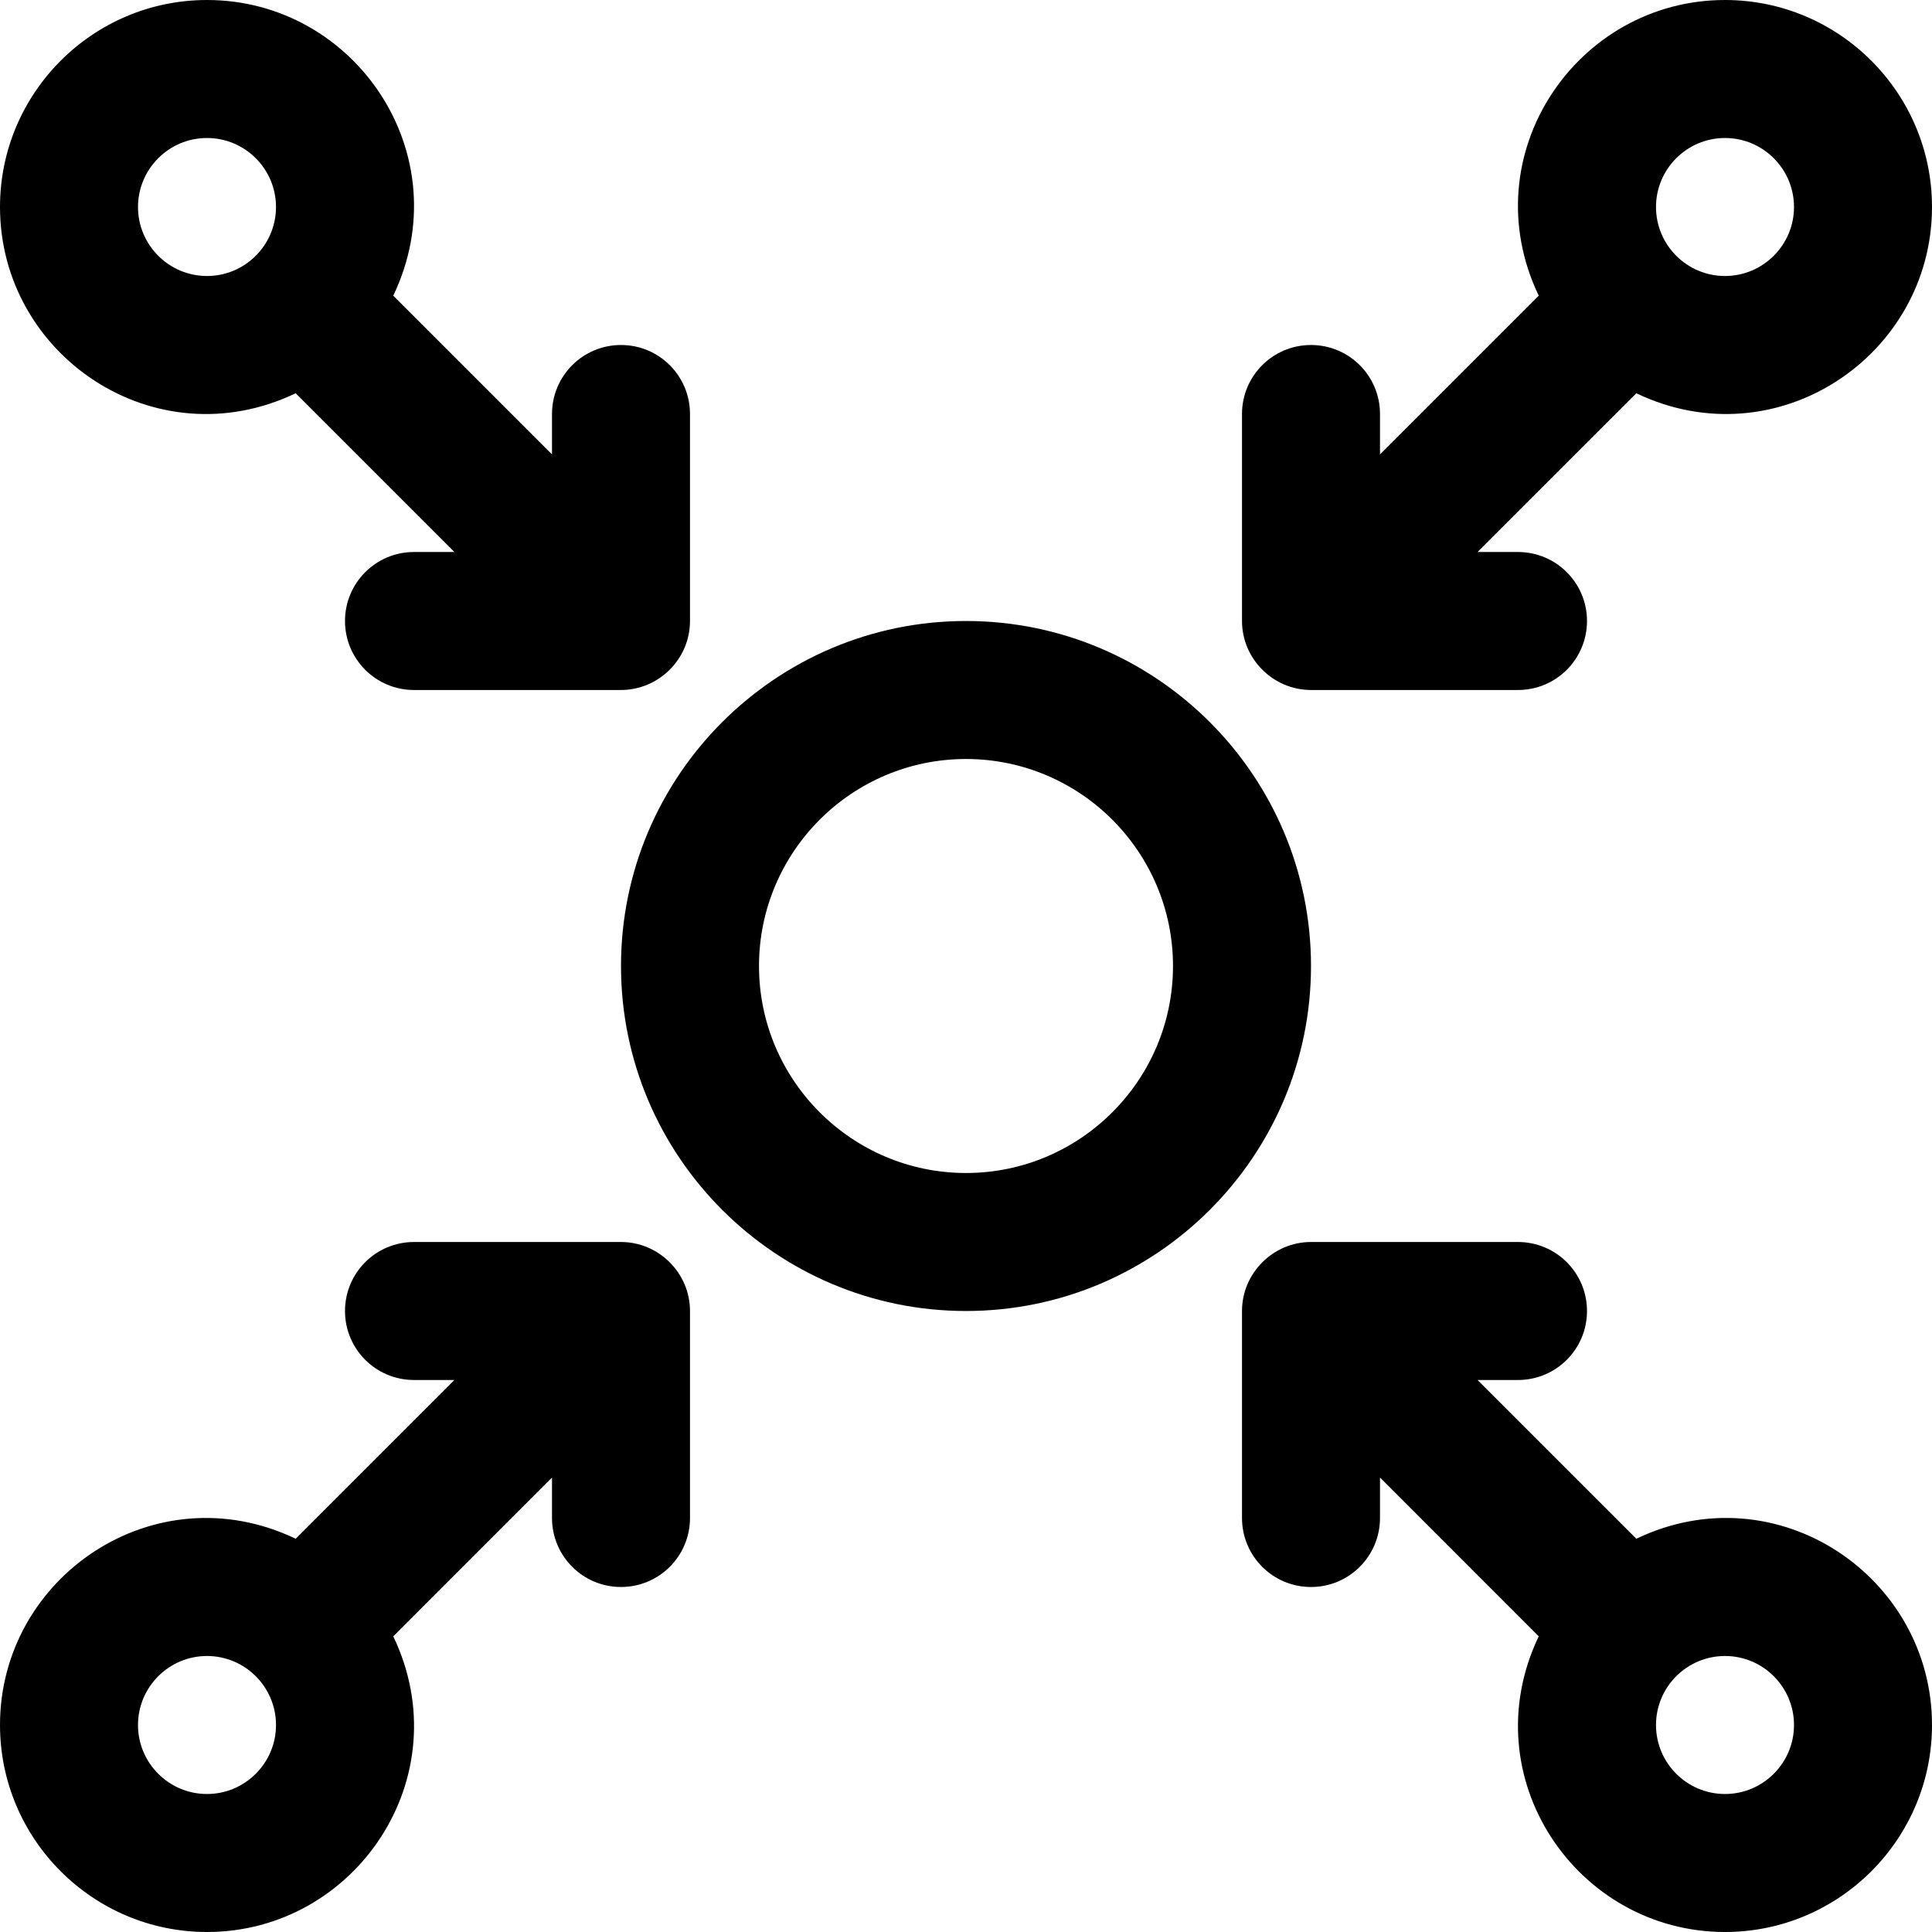
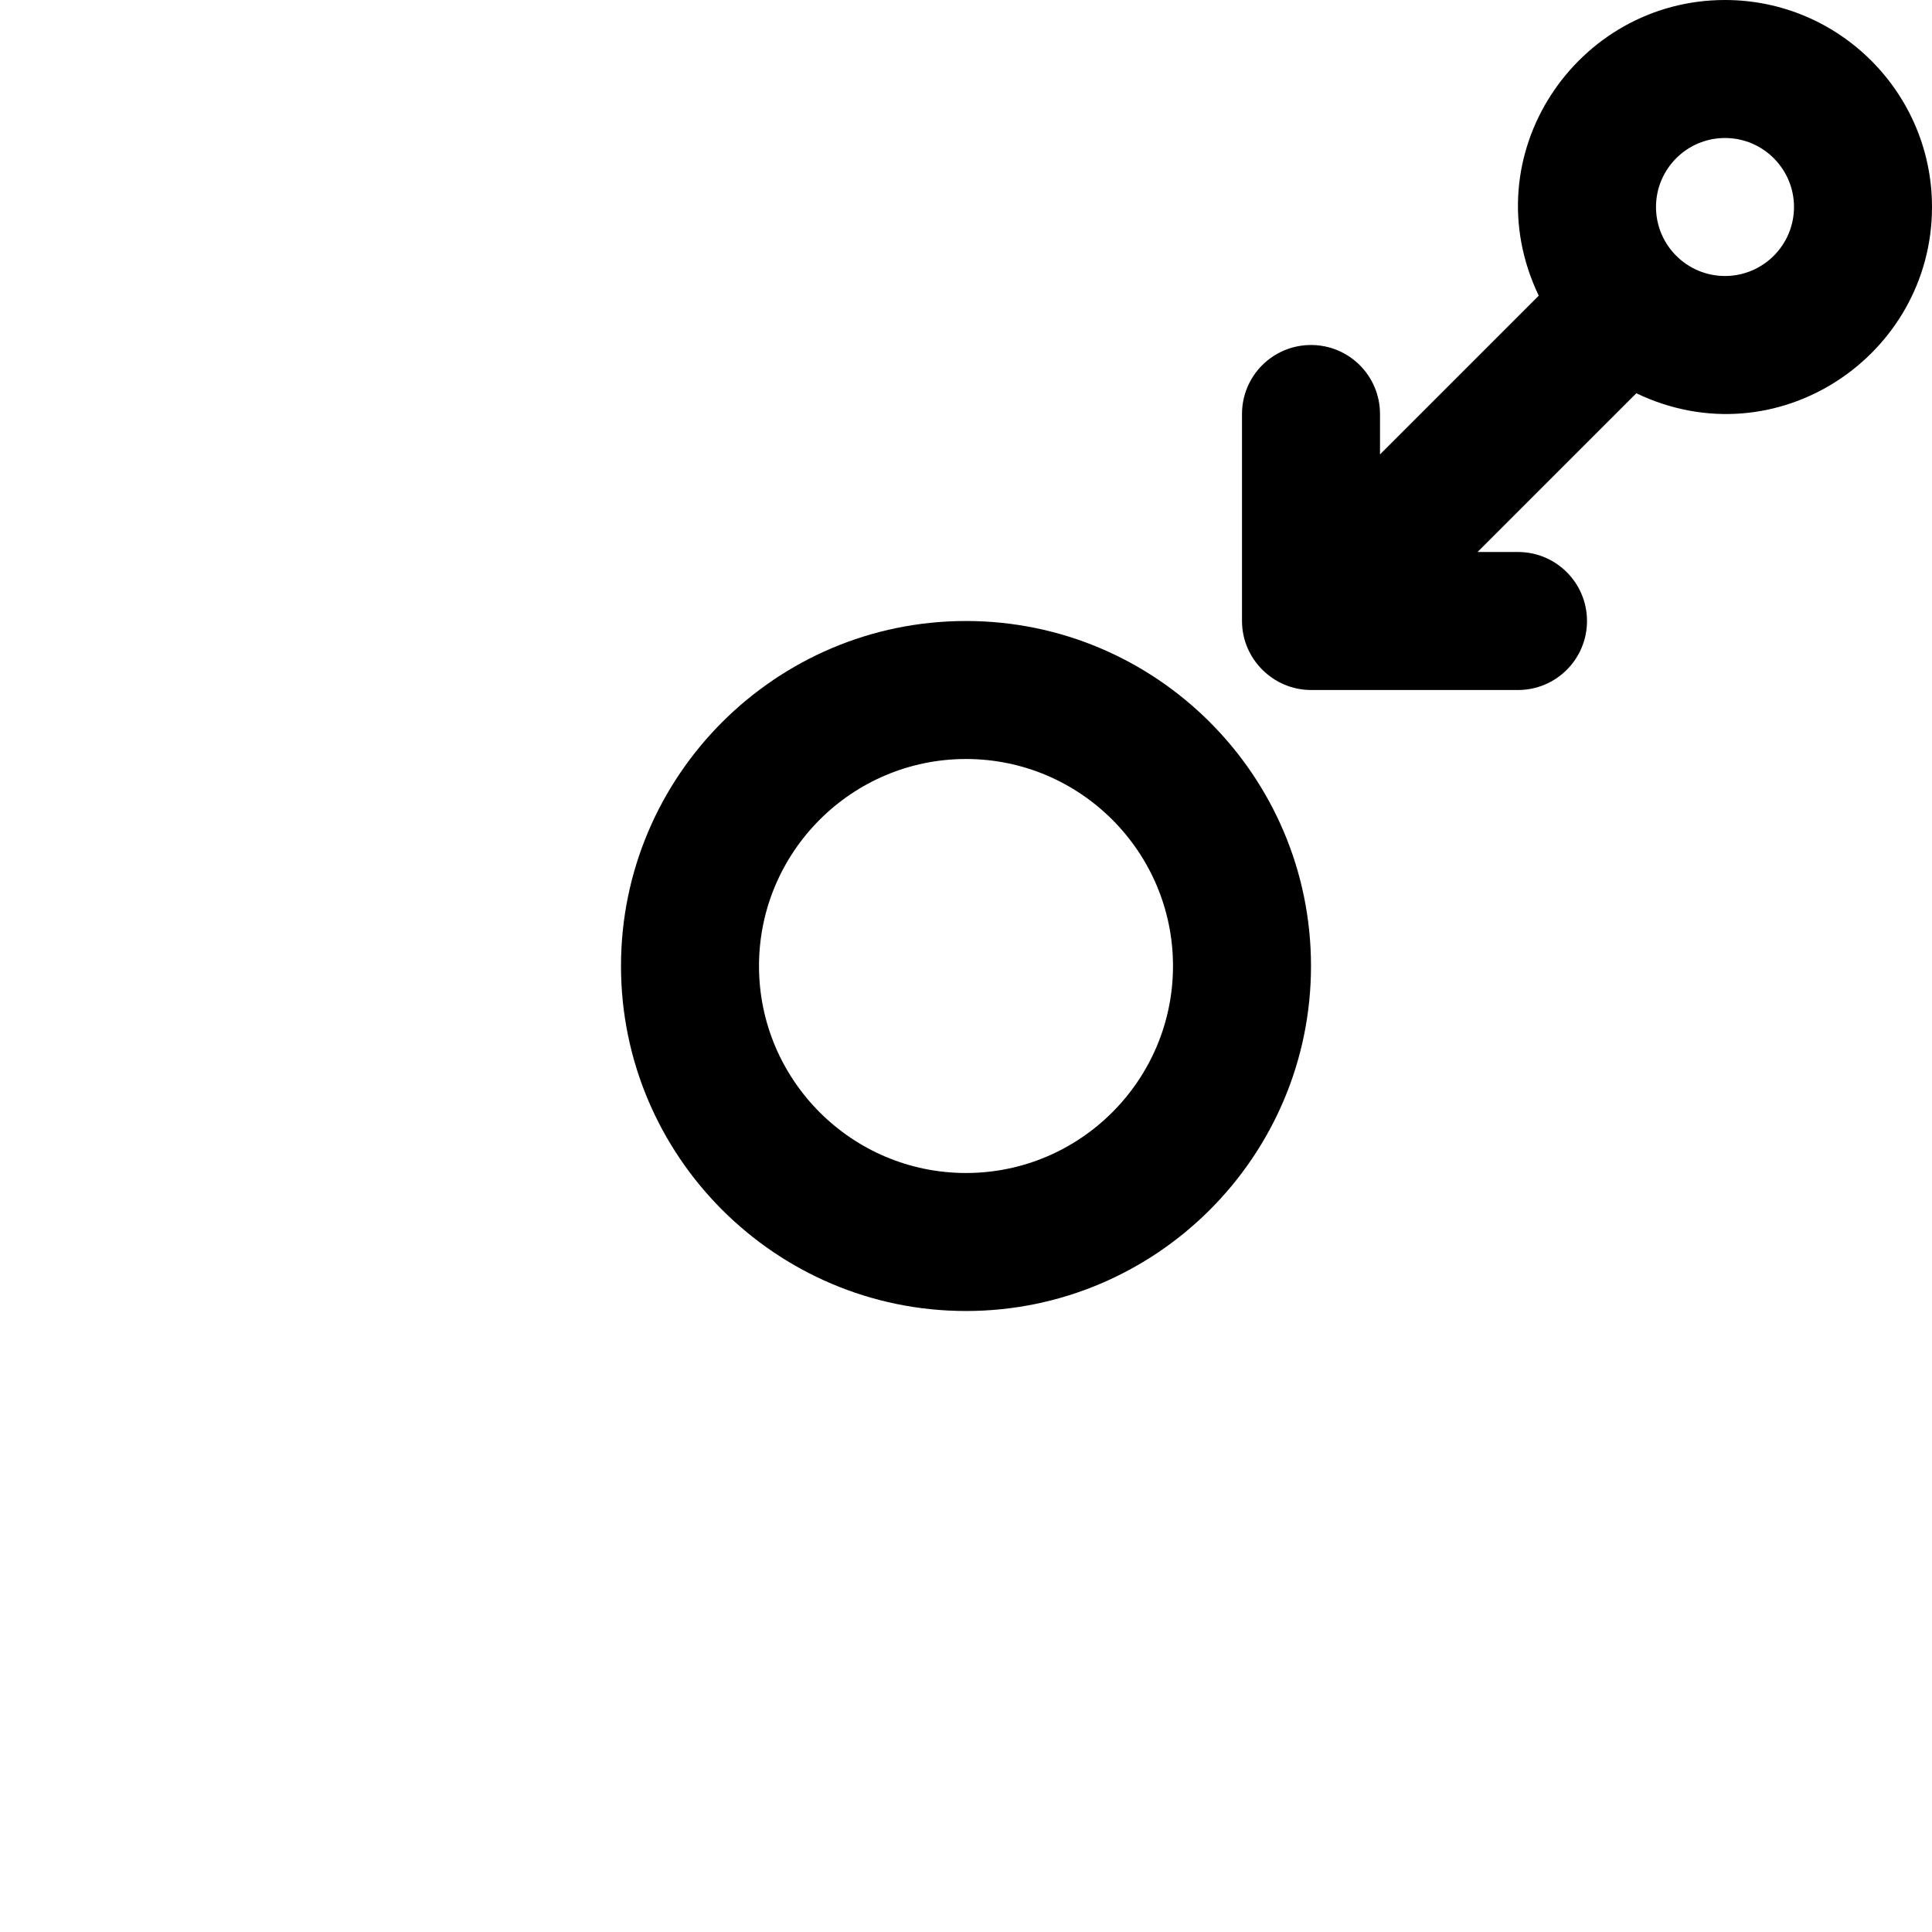
<svg xmlns="http://www.w3.org/2000/svg" width="49" height="49" viewBox="0 0 49 49" fill="none">
  <path d="M24.5 15.75C19.675 15.75 15.75 19.675 15.75 24.5C15.75 29.325 19.675 33.25 24.5 33.25C29.325 33.25 33.25 29.325 33.25 24.5C33.25 19.675 29.325 15.75 24.5 15.75ZM24.5 29.75C21.605 29.75 19.25 27.395 19.25 24.5C19.25 21.605 21.605 19.25 24.5 19.25C27.395 19.25 29.75 21.605 29.75 24.5C29.75 27.395 27.395 29.75 24.5 29.75Z" fill="black" />
-   <path d="M7.499 9.974L11.525 14H10.5C9.533 14 8.75 14.783 8.75 15.75C8.75 16.717 9.533 17.5 10.5 17.5H15.75C16.703 17.5 17.5 16.718 17.5 15.75V10.5C17.5 9.533 16.717 8.75 15.75 8.75C14.783 8.75 14 9.533 14 10.5V11.525L9.974 7.499C11.679 3.936 9.019 0 5.25 0C2.355 0 0 2.355 0 5.25C0 9.015 3.932 11.681 7.499 9.974ZM5.25 3.5C6.215 3.5 7 4.285 7 5.25C7 6.215 6.215 7 5.25 7C4.285 7 3.5 6.215 3.5 5.25C3.5 4.285 4.285 3.5 5.25 3.5Z" fill="black" />
  <path d="M43.75 0C39.985 0 37.319 3.932 39.026 7.499L35 11.525V10.5C35 9.533 34.217 8.75 33.25 8.75C32.283 8.75 31.5 9.533 31.5 10.5V15.75C31.5 16.713 32.293 17.5 33.25 17.5H38.5C39.467 17.5 40.25 16.717 40.25 15.75C40.25 14.783 39.467 14 38.5 14H37.474L41.501 9.974C45.064 11.679 49 9.019 49 5.25C49 2.355 46.645 0 43.75 0ZM43.75 7C42.785 7 42 6.215 42 5.25C42 4.285 42.785 3.5 43.75 3.5C44.715 3.5 45.5 4.285 45.5 5.25C45.5 6.215 44.715 7 43.75 7Z" fill="black" />
-   <path d="M5.25 49C9.015 49 11.681 45.067 9.974 41.501L14 37.474V38.5C14 39.467 14.783 40.25 15.75 40.25C16.717 40.25 17.5 39.467 17.5 38.5V33.25C17.5 32.289 16.71 31.5 15.75 31.5H10.5C9.533 31.5 8.75 32.283 8.75 33.25C8.75 34.217 9.533 35 10.5 35H11.525L7.499 39.026C3.936 37.321 0 39.981 0 43.75C0 46.645 2.355 49 5.25 49ZM5.25 42C6.215 42 7 42.785 7 43.75C7 44.715 6.215 45.5 5.25 45.5C4.285 45.5 3.5 44.715 3.5 43.75C3.5 42.785 4.285 42 5.25 42Z" fill="black" />
-   <path d="M41.501 39.026L37.474 35H38.5C39.467 35 40.25 34.217 40.25 33.25C40.25 32.283 39.467 31.5 38.5 31.5H33.25C32.287 31.5 31.5 32.293 31.5 33.25V38.5C31.5 39.467 32.283 40.25 33.25 40.25C34.217 40.25 35 39.467 35 38.5V37.474L39.026 41.501C37.321 45.064 39.981 49 43.75 49C46.645 49 49 46.645 49 43.75C49 39.985 45.067 37.319 41.501 39.026ZM43.75 45.5C42.785 45.5 42 44.715 42 43.75C42 42.785 42.785 42 43.75 42C44.715 42 45.5 42.785 45.5 43.75C45.5 44.715 44.715 45.5 43.75 45.5Z" fill="black" />
</svg>